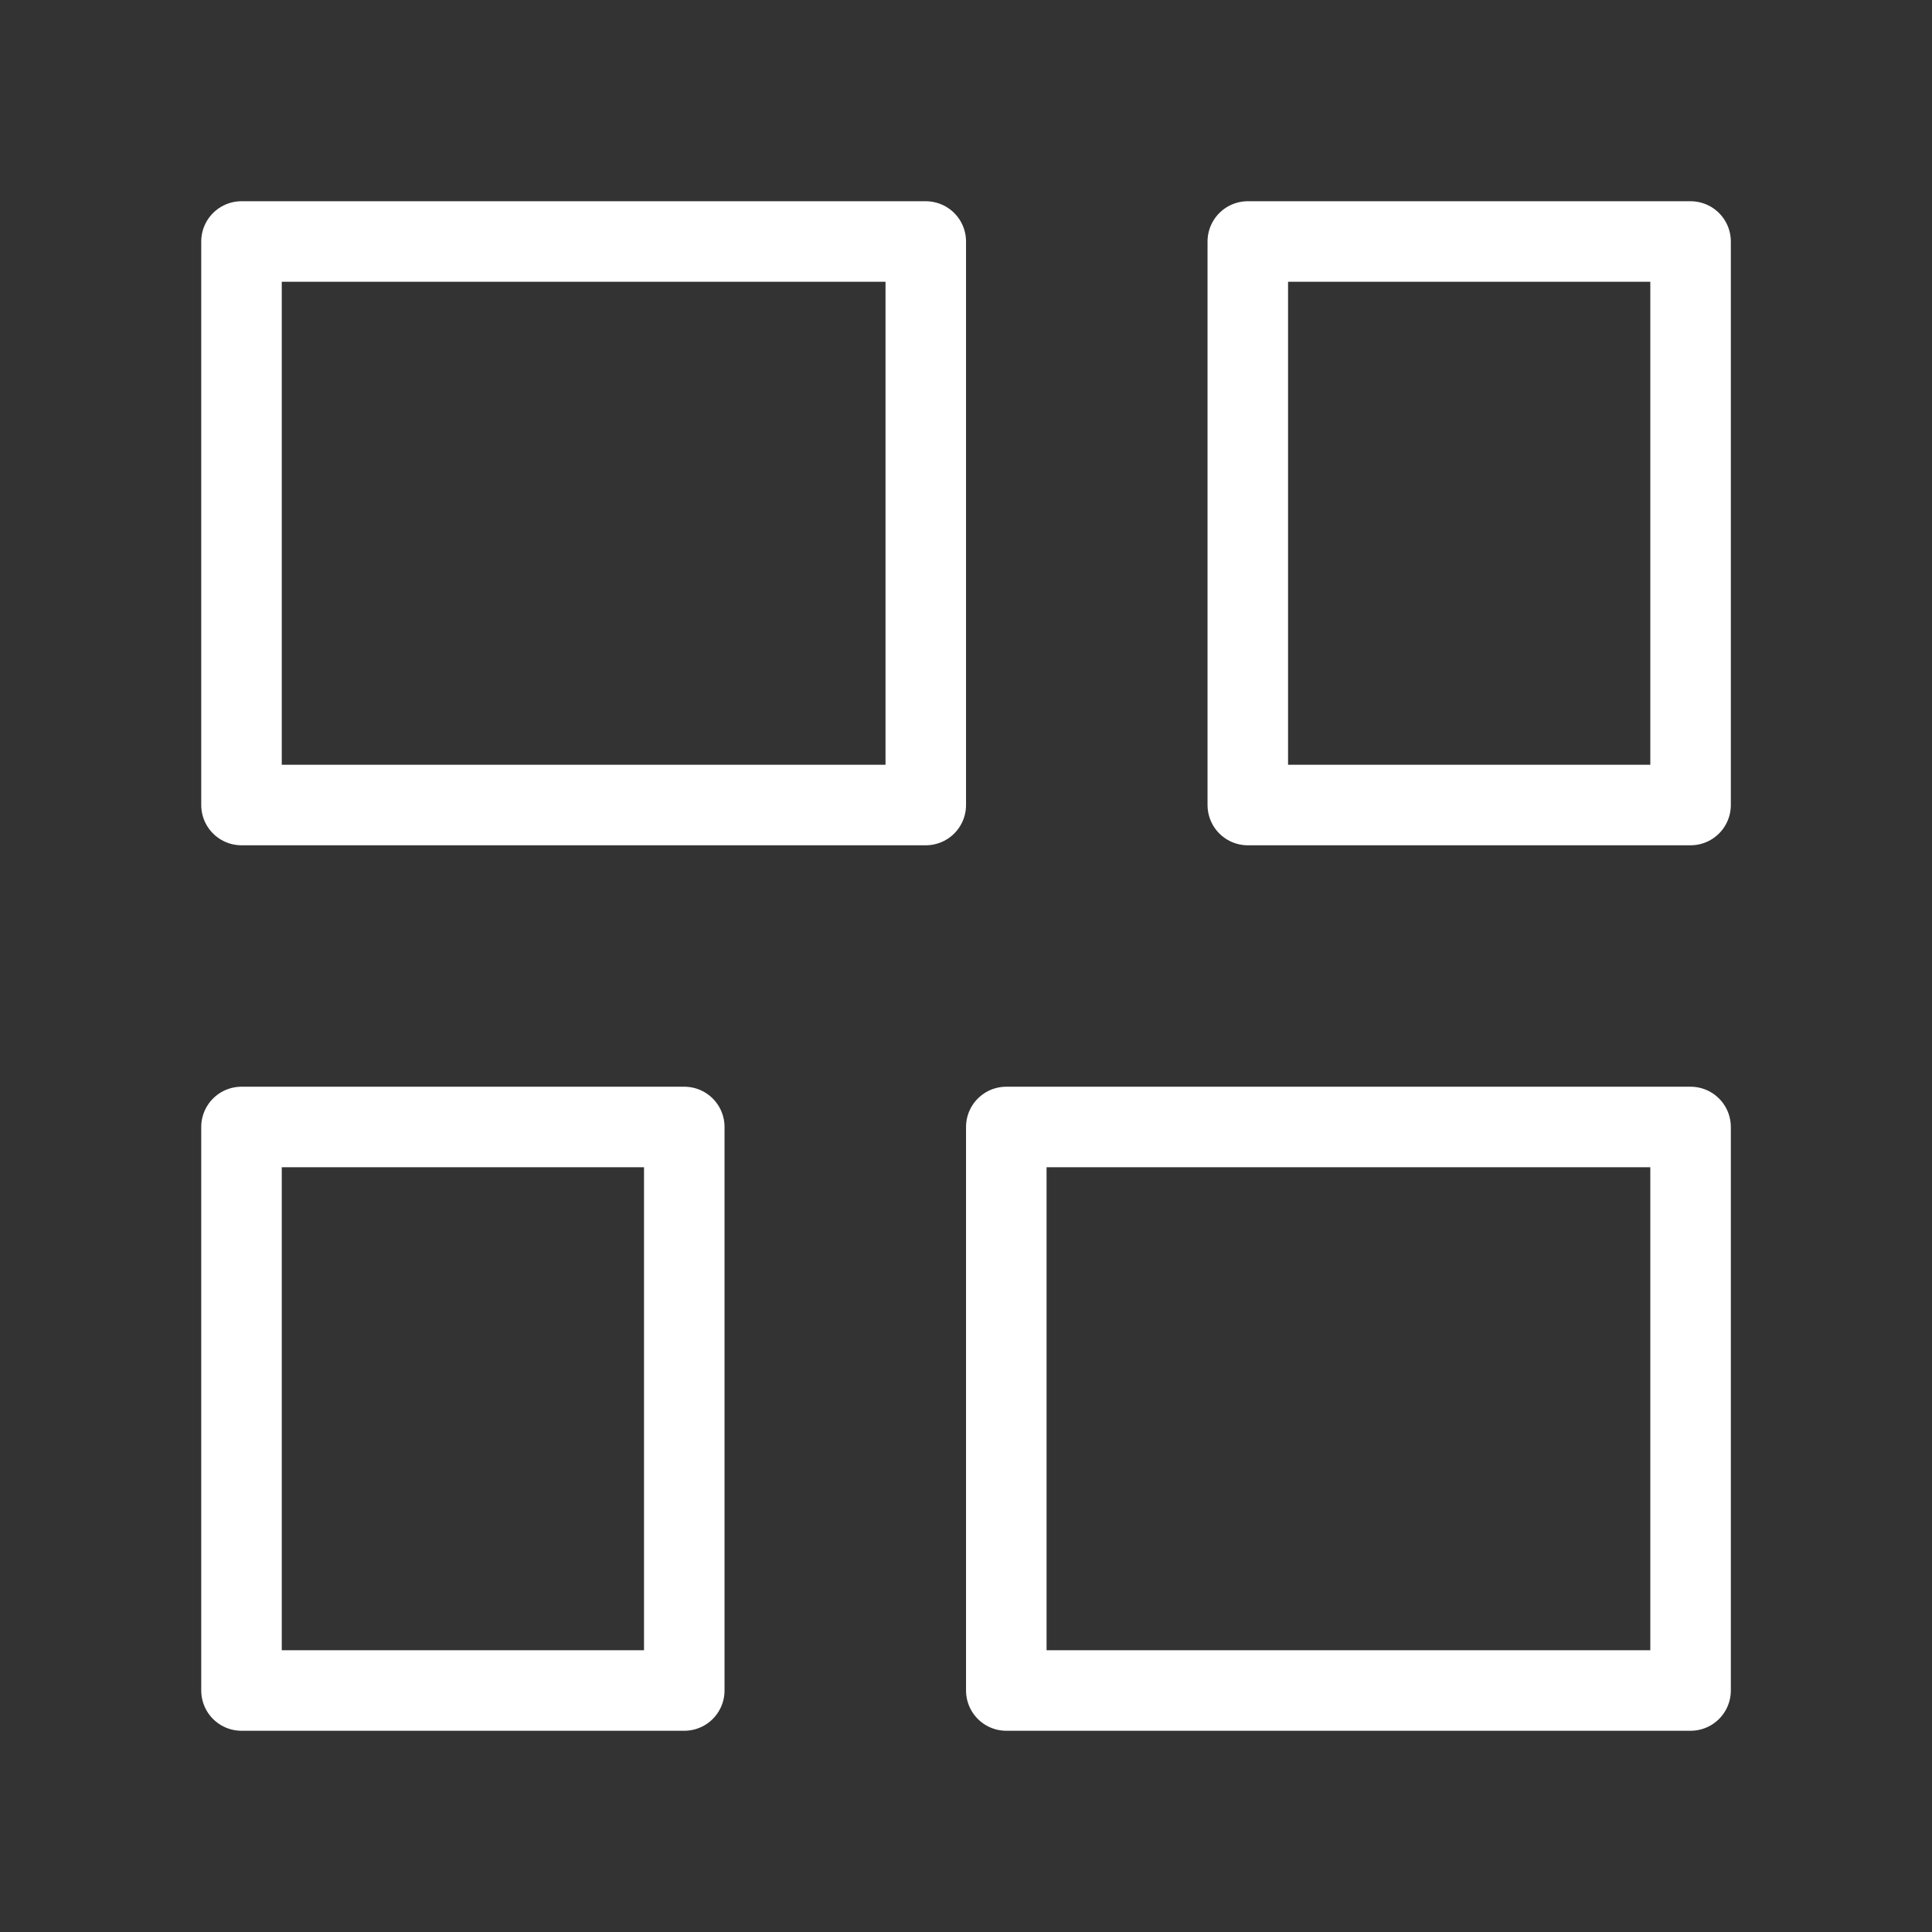
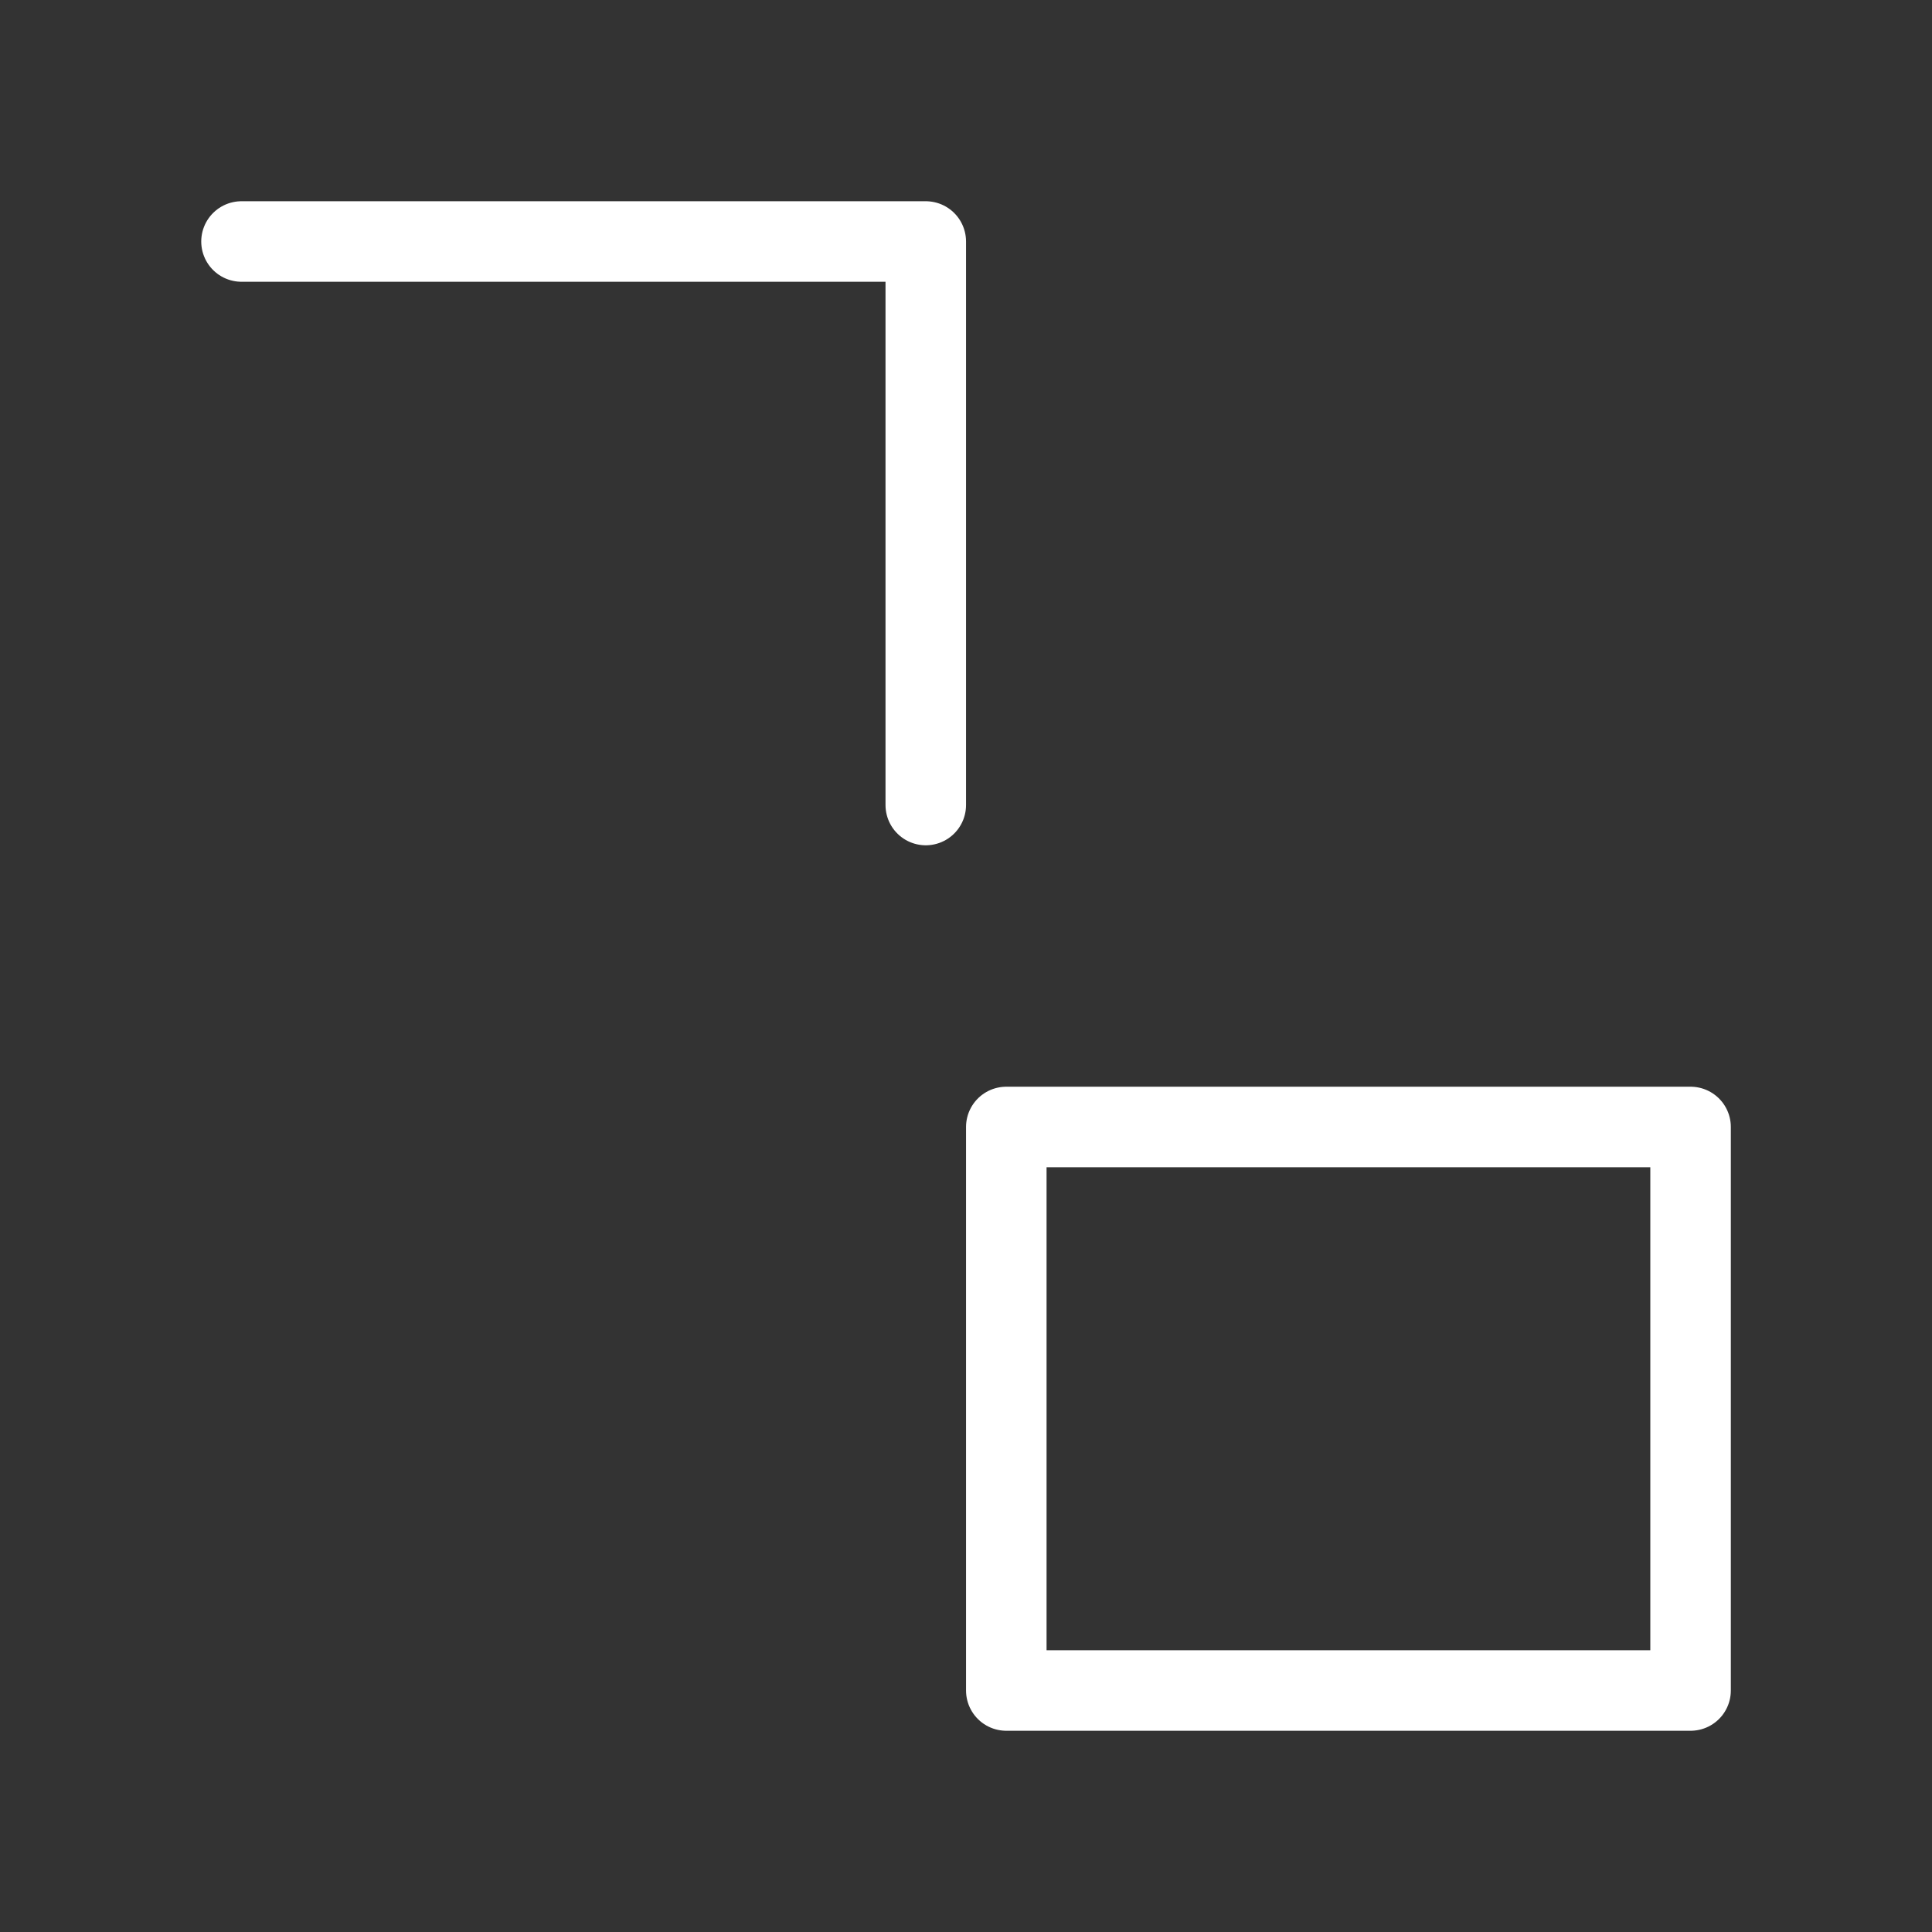
<svg xmlns="http://www.w3.org/2000/svg" width="28" height="28" viewBox="0 0 28 28" fill="none">
  <rect x="0" y="0" width="28" height="28" fill="#333333" stroke="none" />
-   <path d="M13.417 11.667V3.5H3.5V11.667H13.417Z" stroke="white" stroke-width="1.167" stroke-linejoin="round" />
+   <path d="M13.417 11.667V3.5H3.5H13.417Z" stroke="white" stroke-width="1.167" stroke-linejoin="round" />
  <path d="M24.501 24.5V16.333H14.584V24.5H24.501Z" stroke="white" stroke-width="1.167" stroke-linejoin="round" />
-   <path d="M18.084 3.5V11.667H24.501V3.5H18.084Z" stroke="white" stroke-width="1.167" stroke-linejoin="round" />
-   <path d="M3.5 16.333V24.5H9.917V16.333H3.5Z" stroke="white" stroke-width="1.167" stroke-linejoin="round" />
</svg>